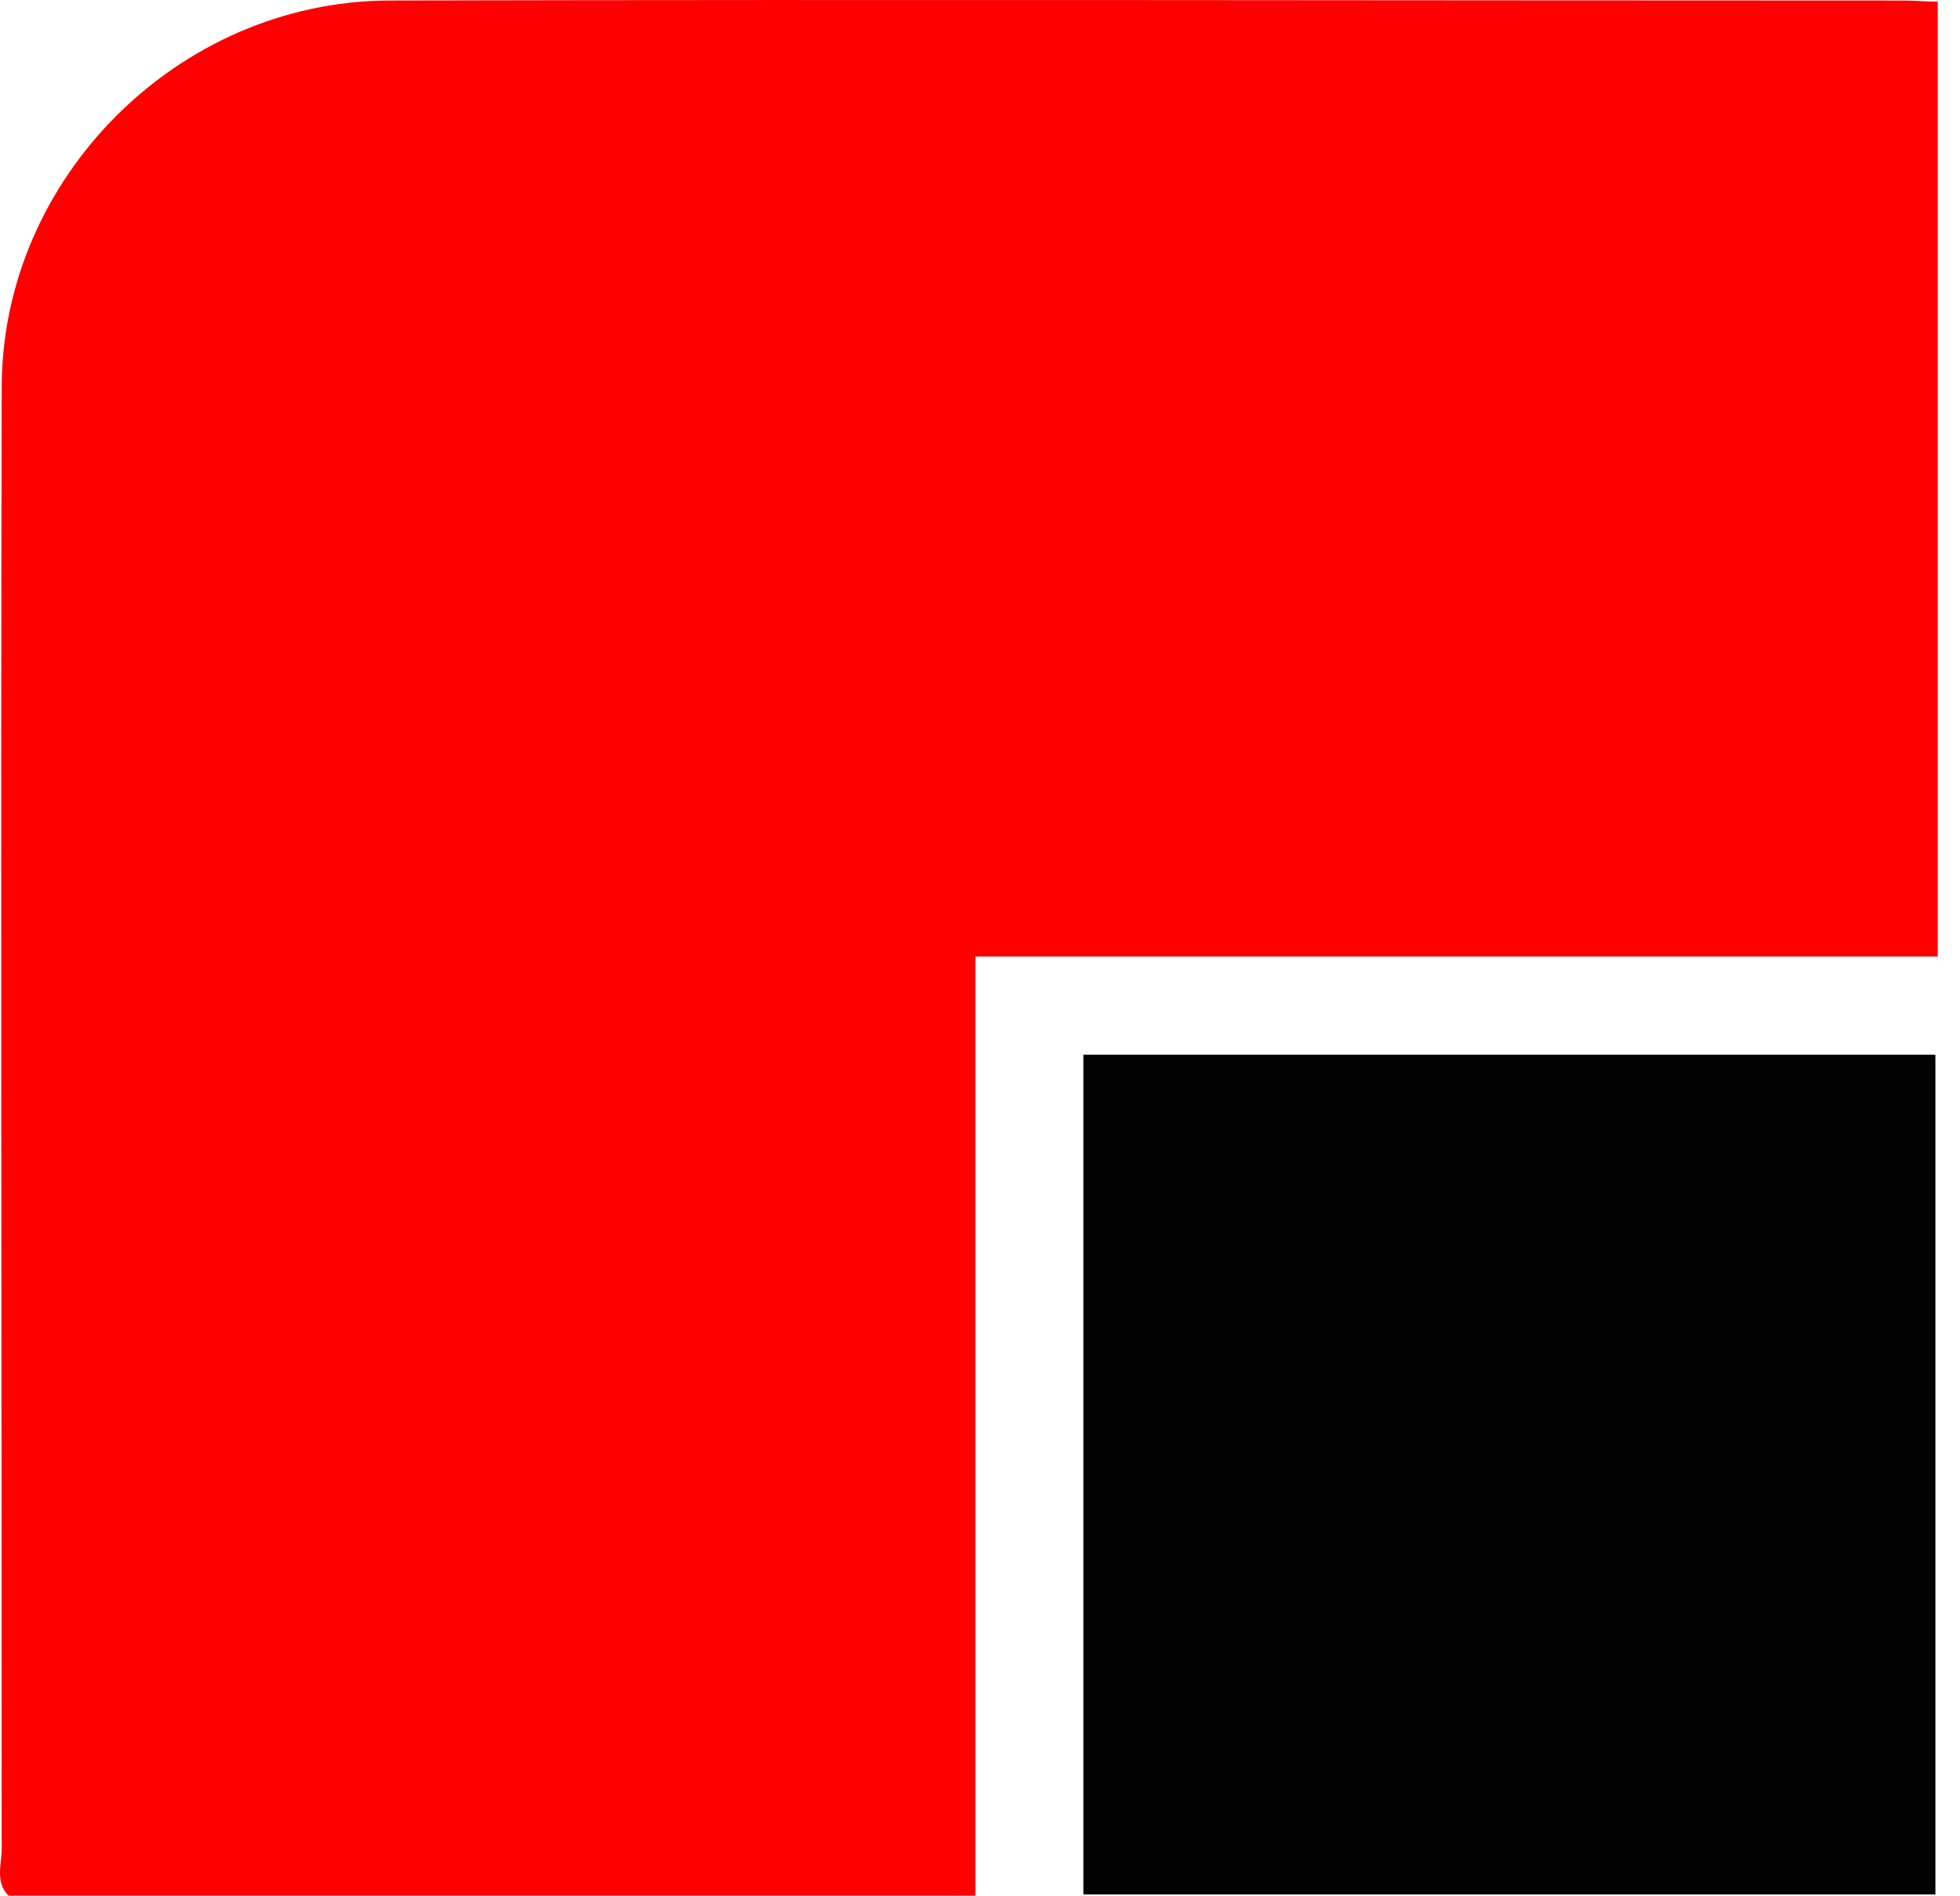
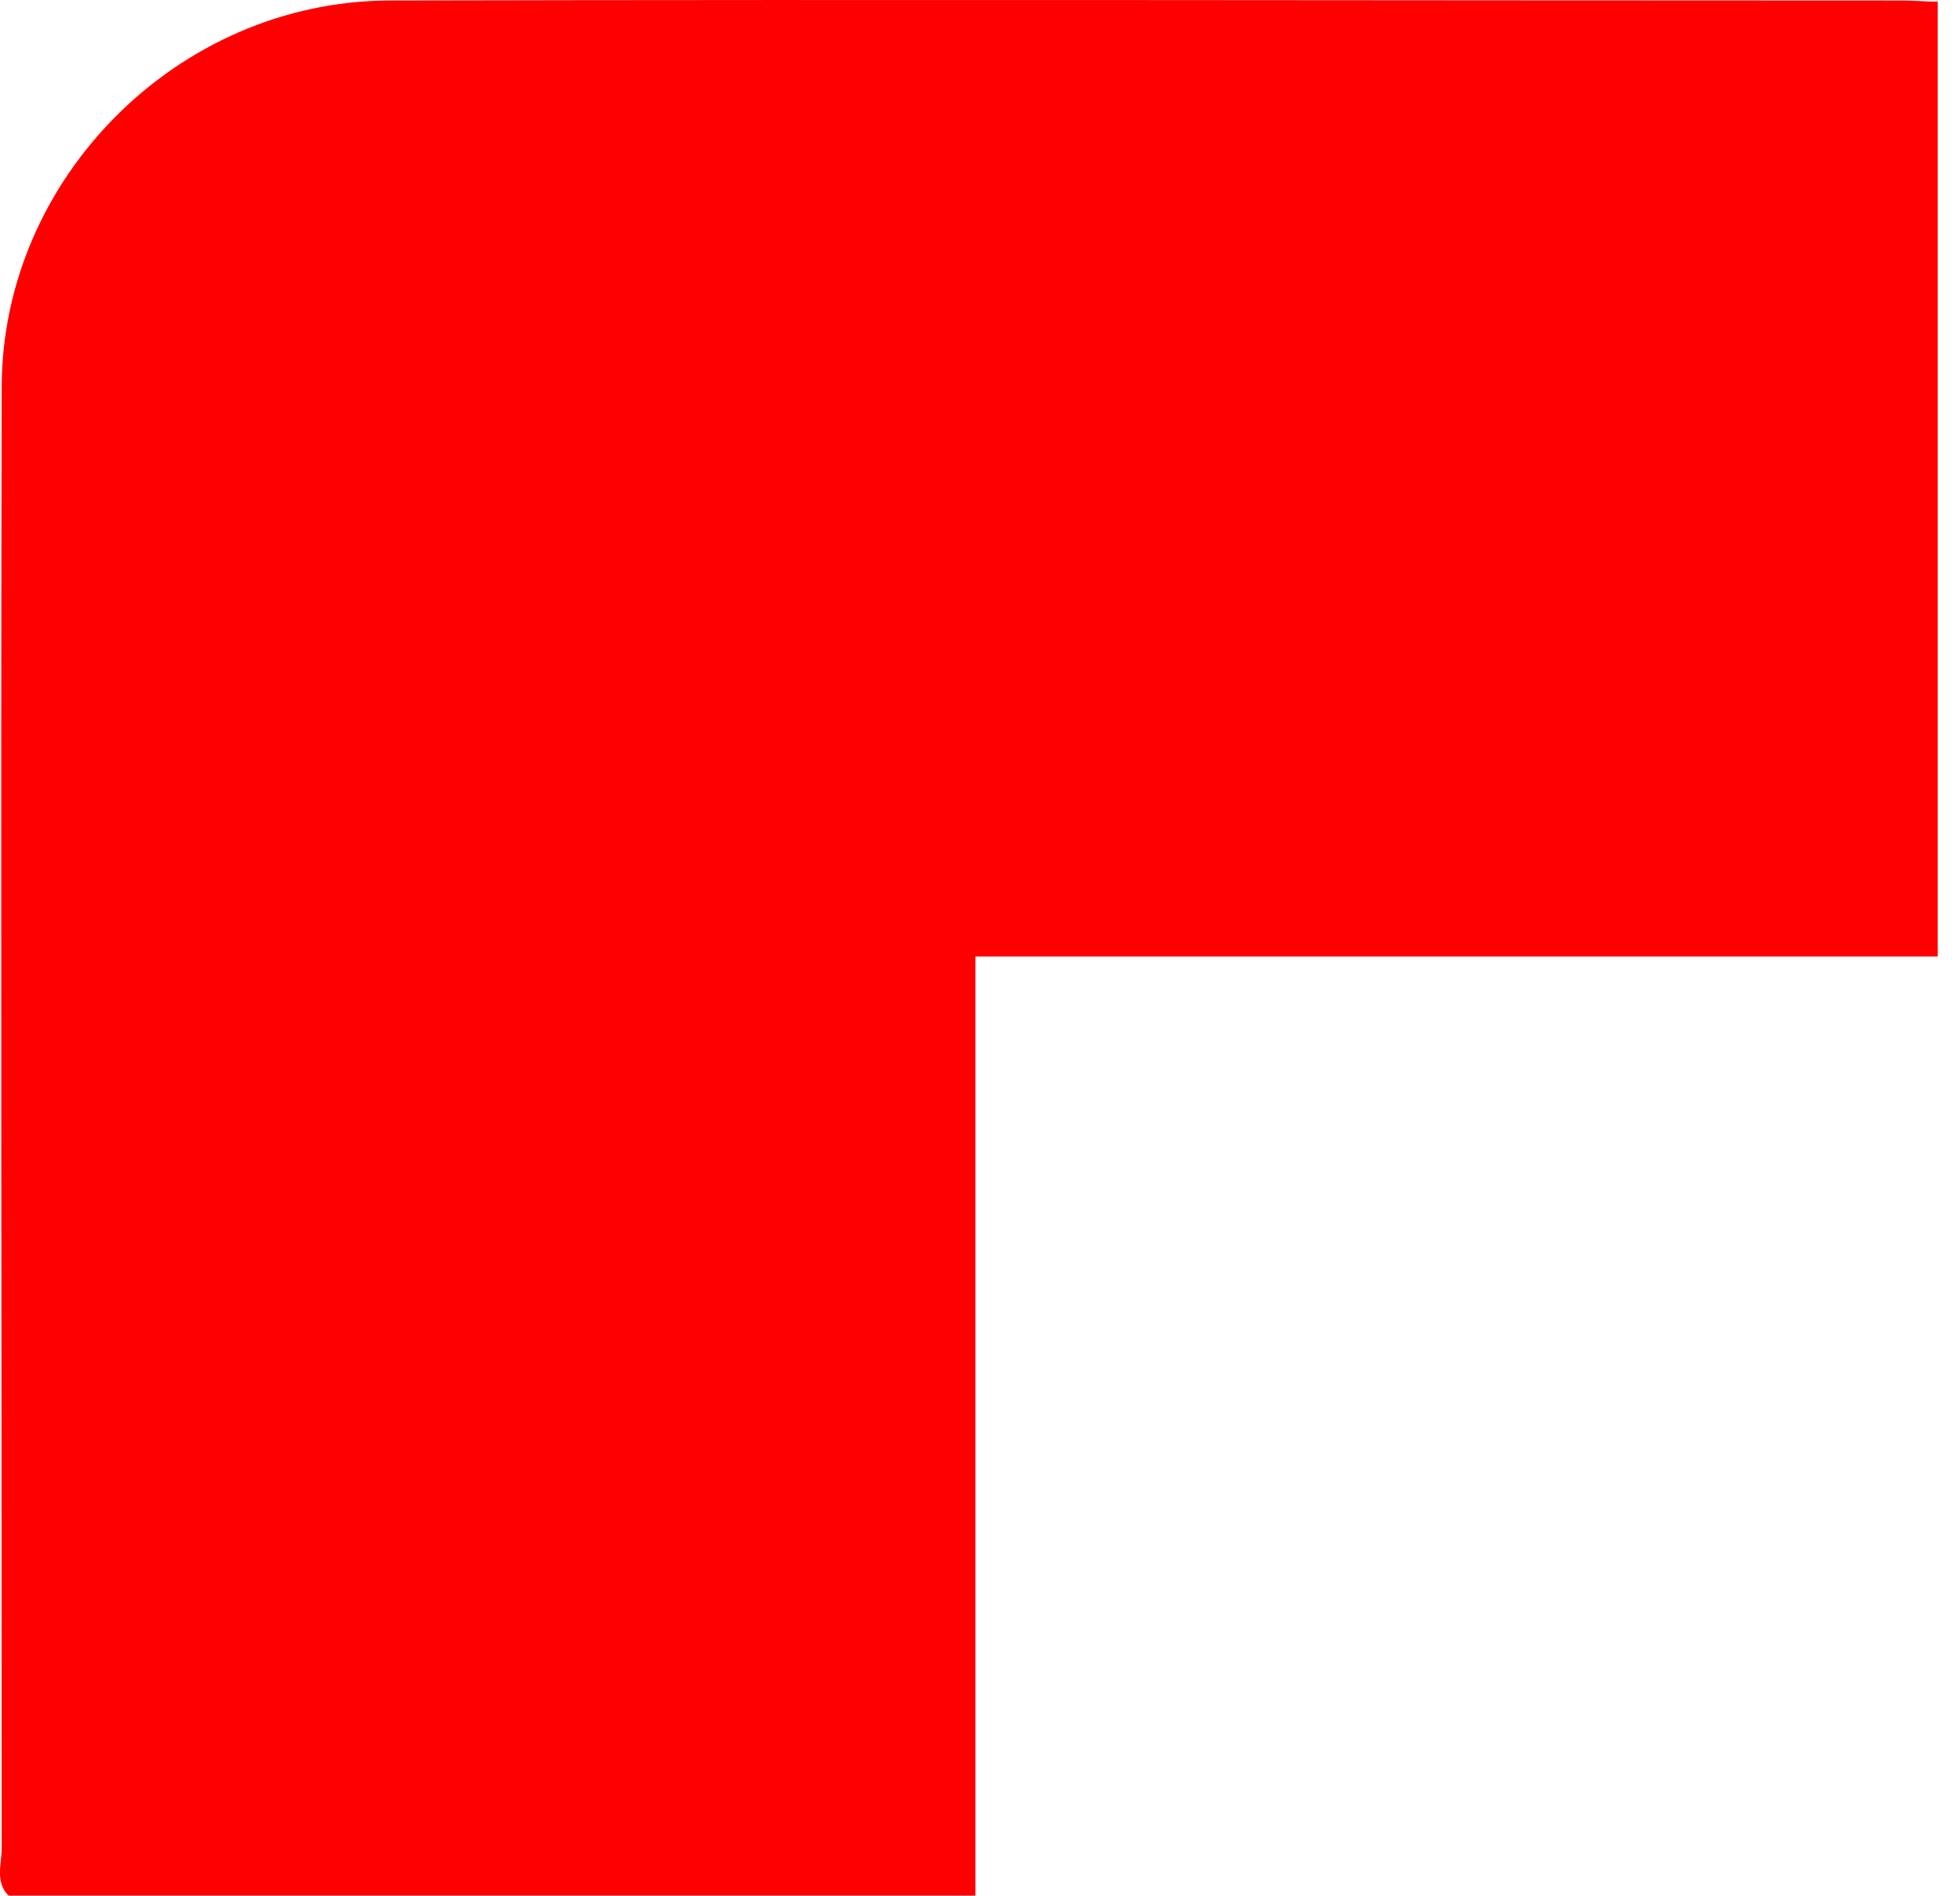
<svg xmlns="http://www.w3.org/2000/svg" width="31" height="30" viewBox="0 0 31 30" fill="none">
  <path d="M15.428 29.99H0.136C-0.082 29.776 0.027 29.49 0.027 29.24C0.027 21.544 0.009 13.829 0.027 6.133C0.027 2.829 2.806 0.026 6.148 0.008C14.139 -0.01 22.13 0.008 30.103 0.008C30.284 0.008 30.448 0.026 30.648 0.026V15.133H15.428V29.99Z" fill="#FE0000" />
-   <path d="M30.611 16.686H17.135V29.971H30.611V16.686Z" fill="#020202" />
</svg>